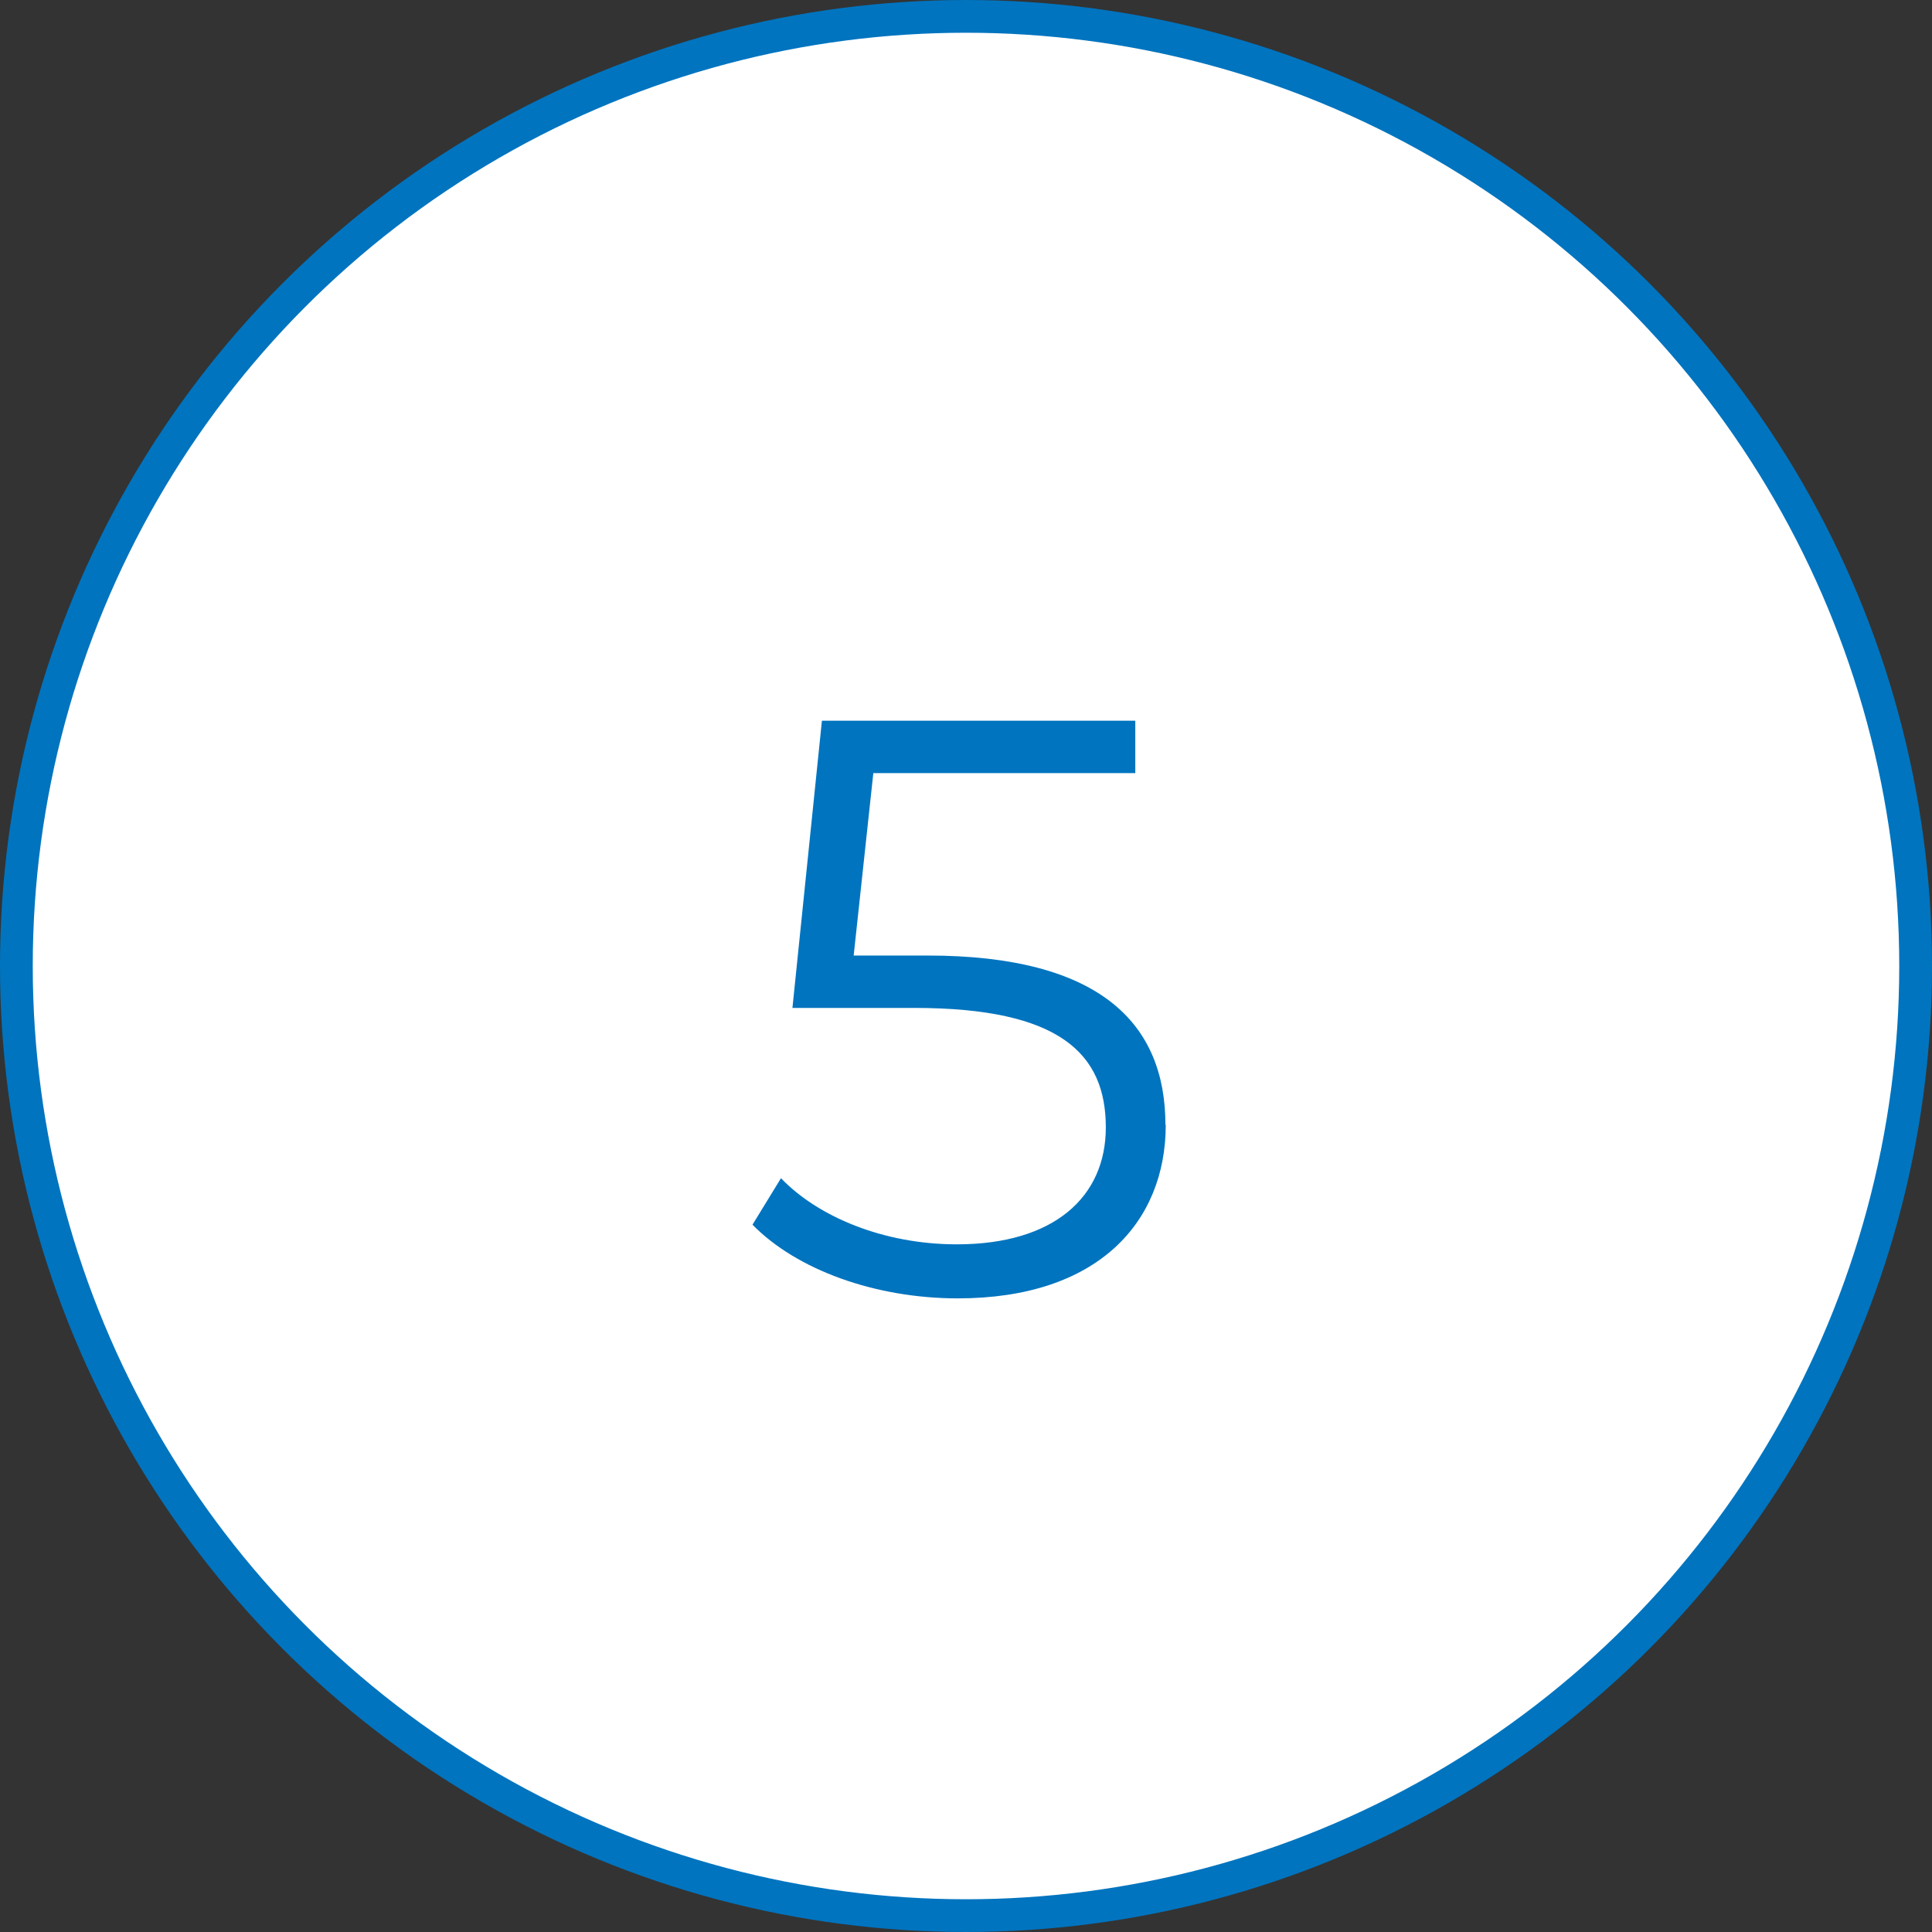
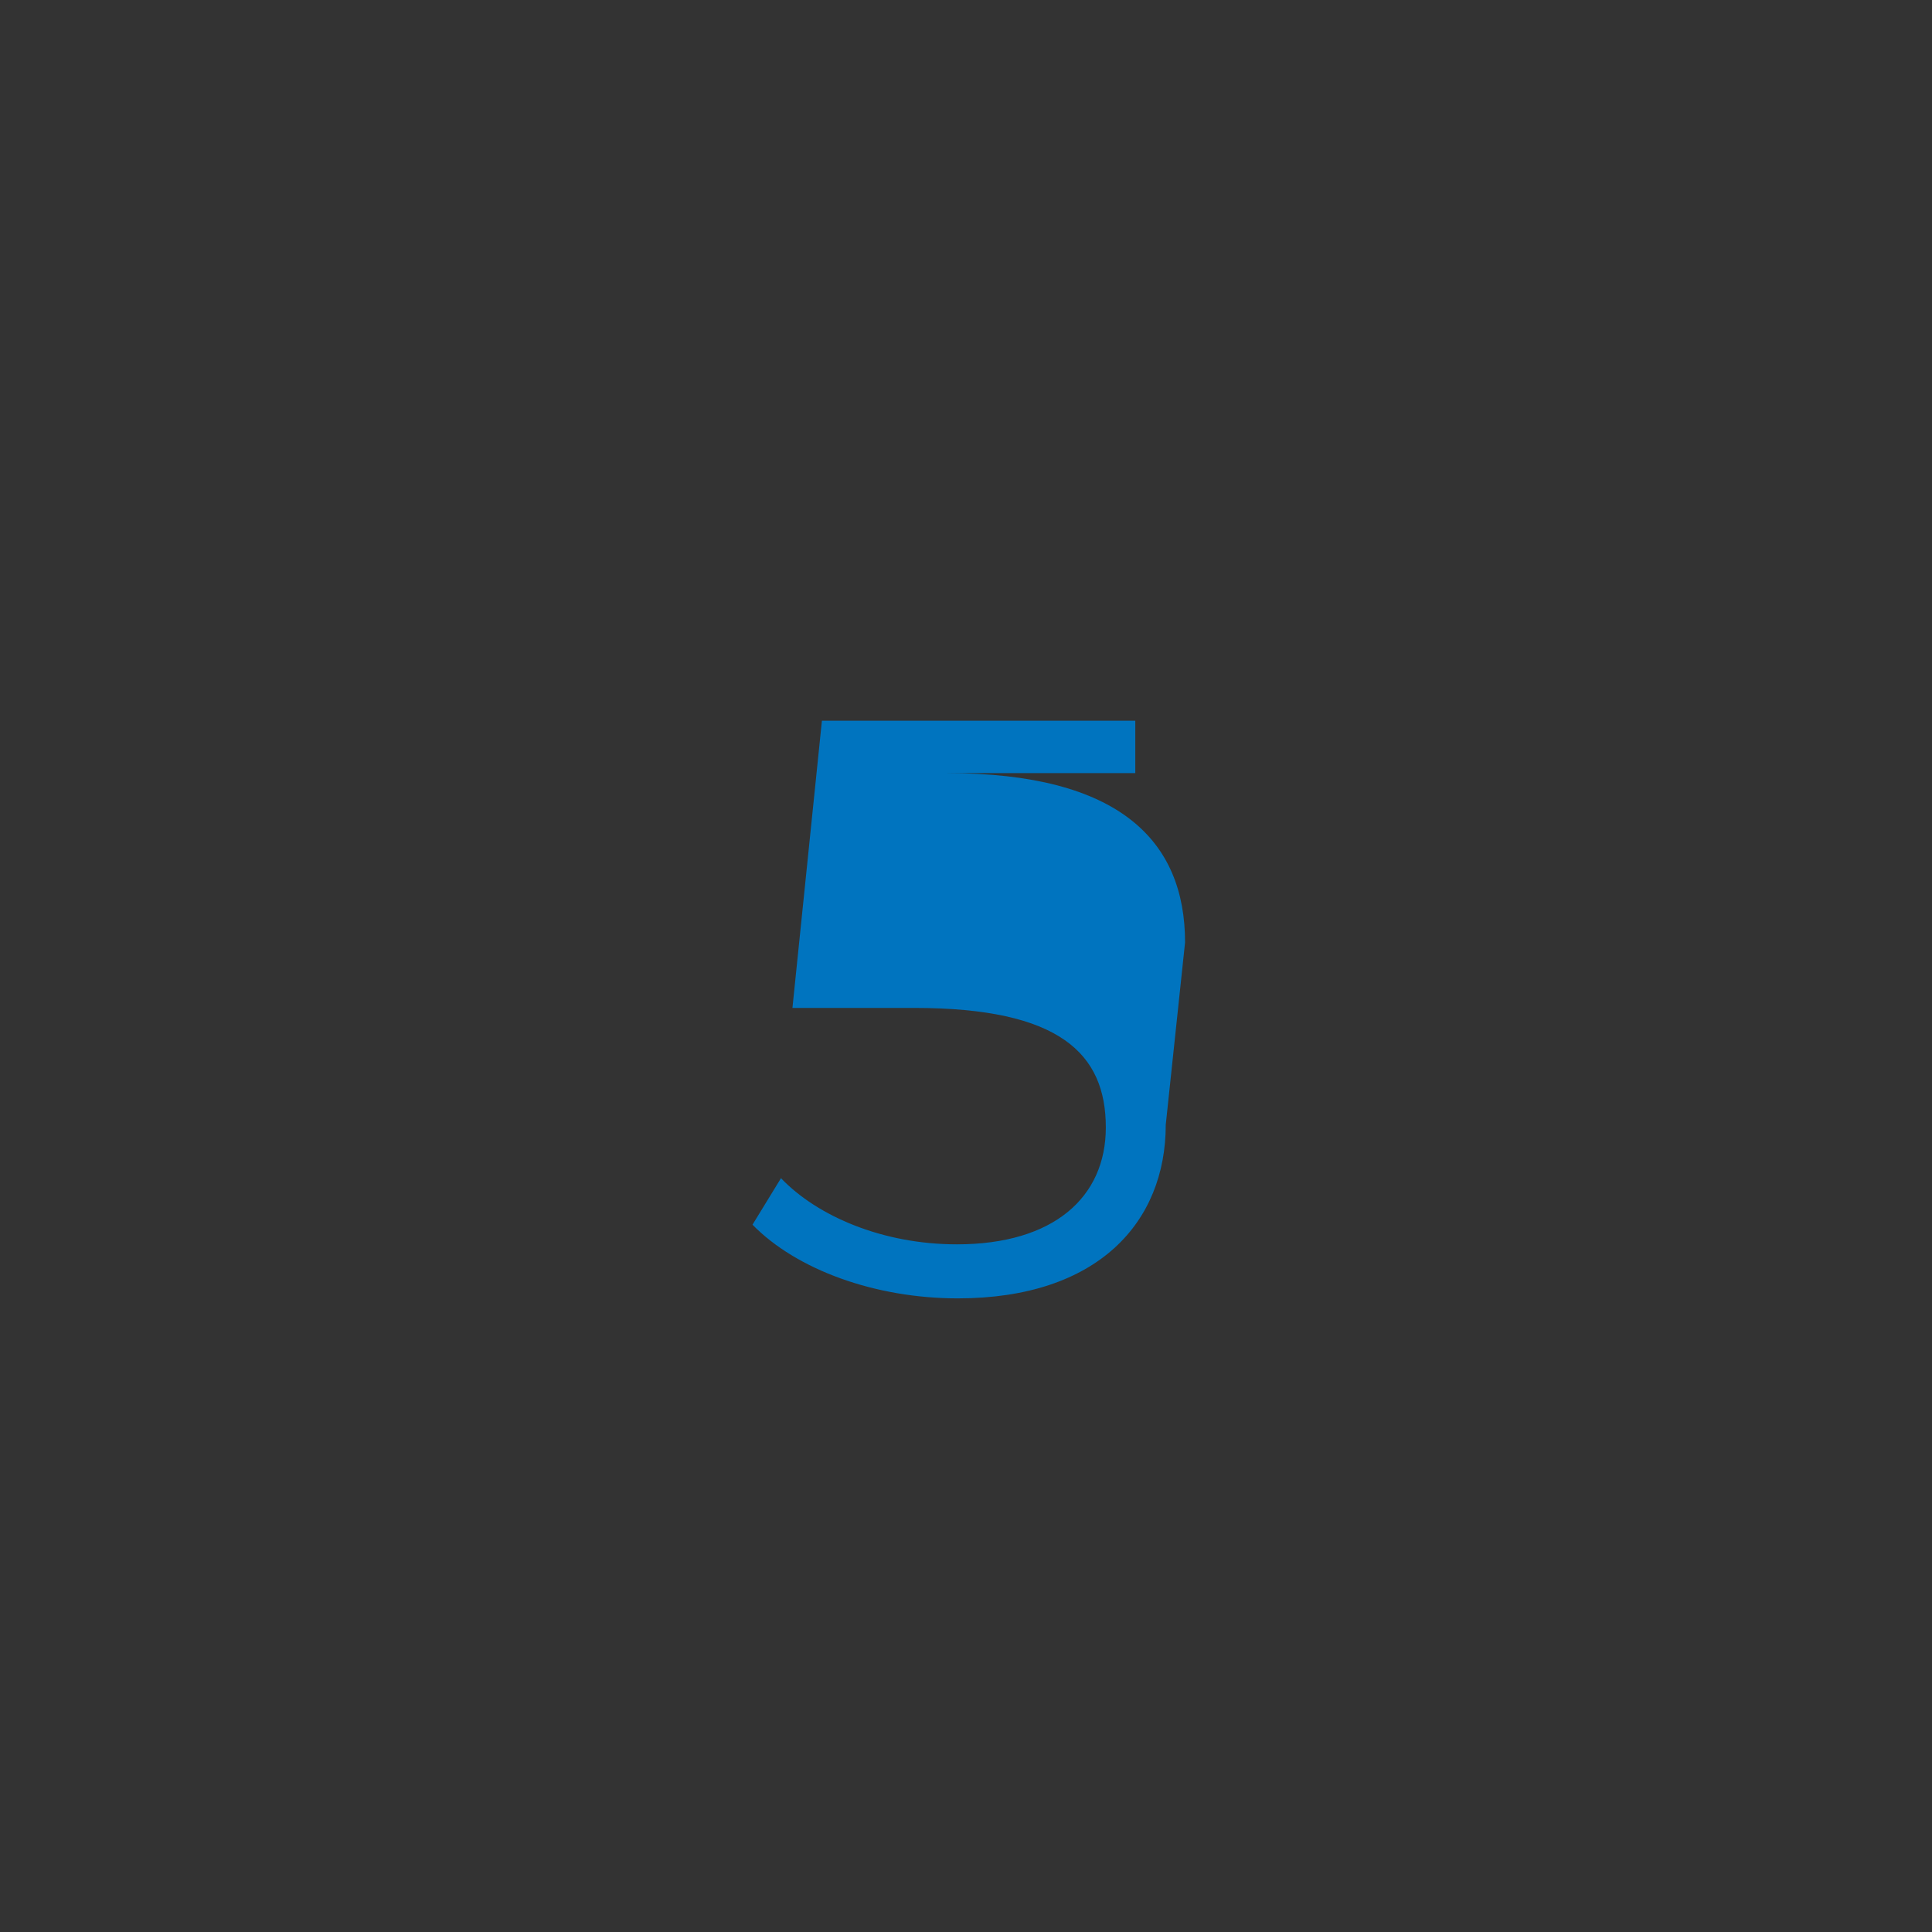
<svg xmlns="http://www.w3.org/2000/svg" id="_レイヤー_2" viewBox="0 0 59 59">
  <rect x="0" y="0" width="59" height="59" fill="#333333" stroke="none" />
  <defs>
    <style>.cls-1{fill:#fff;stroke:#0074bf;stroke-miterlimit:10;}.cls-2{fill:#0074bf;stroke-width:0px;}</style>
  </defs>
  <g id="_レイアウト">
-     <circle class="cls-1" cx="29.5" cy="29.5" r="29" />
-     <path class="cls-2" d="m35.6,34.35c0,2.97-2.07,5.3-6.35,5.3-2.52,0-4.92-.87-6.27-2.25l.87-1.42c1.12,1.17,3.12,2.02,5.37,2.02,2.97,0,4.55-1.45,4.55-3.57,0-2.25-1.4-3.65-5.85-3.65h-3.72l.9-8.77h9.57v1.6h-8l-.6,5.57h2.25c5.27,0,7.27,2.07,7.27,5.17Z" />
+     <path class="cls-2" d="m35.6,34.35c0,2.97-2.07,5.3-6.35,5.3-2.52,0-4.92-.87-6.27-2.25l.87-1.42c1.12,1.17,3.12,2.02,5.37,2.02,2.97,0,4.55-1.45,4.55-3.57,0-2.25-1.4-3.65-5.85-3.65h-3.72l.9-8.77h9.57v1.6h-8h2.25c5.27,0,7.27,2.07,7.27,5.17Z" />
  </g>
</svg>